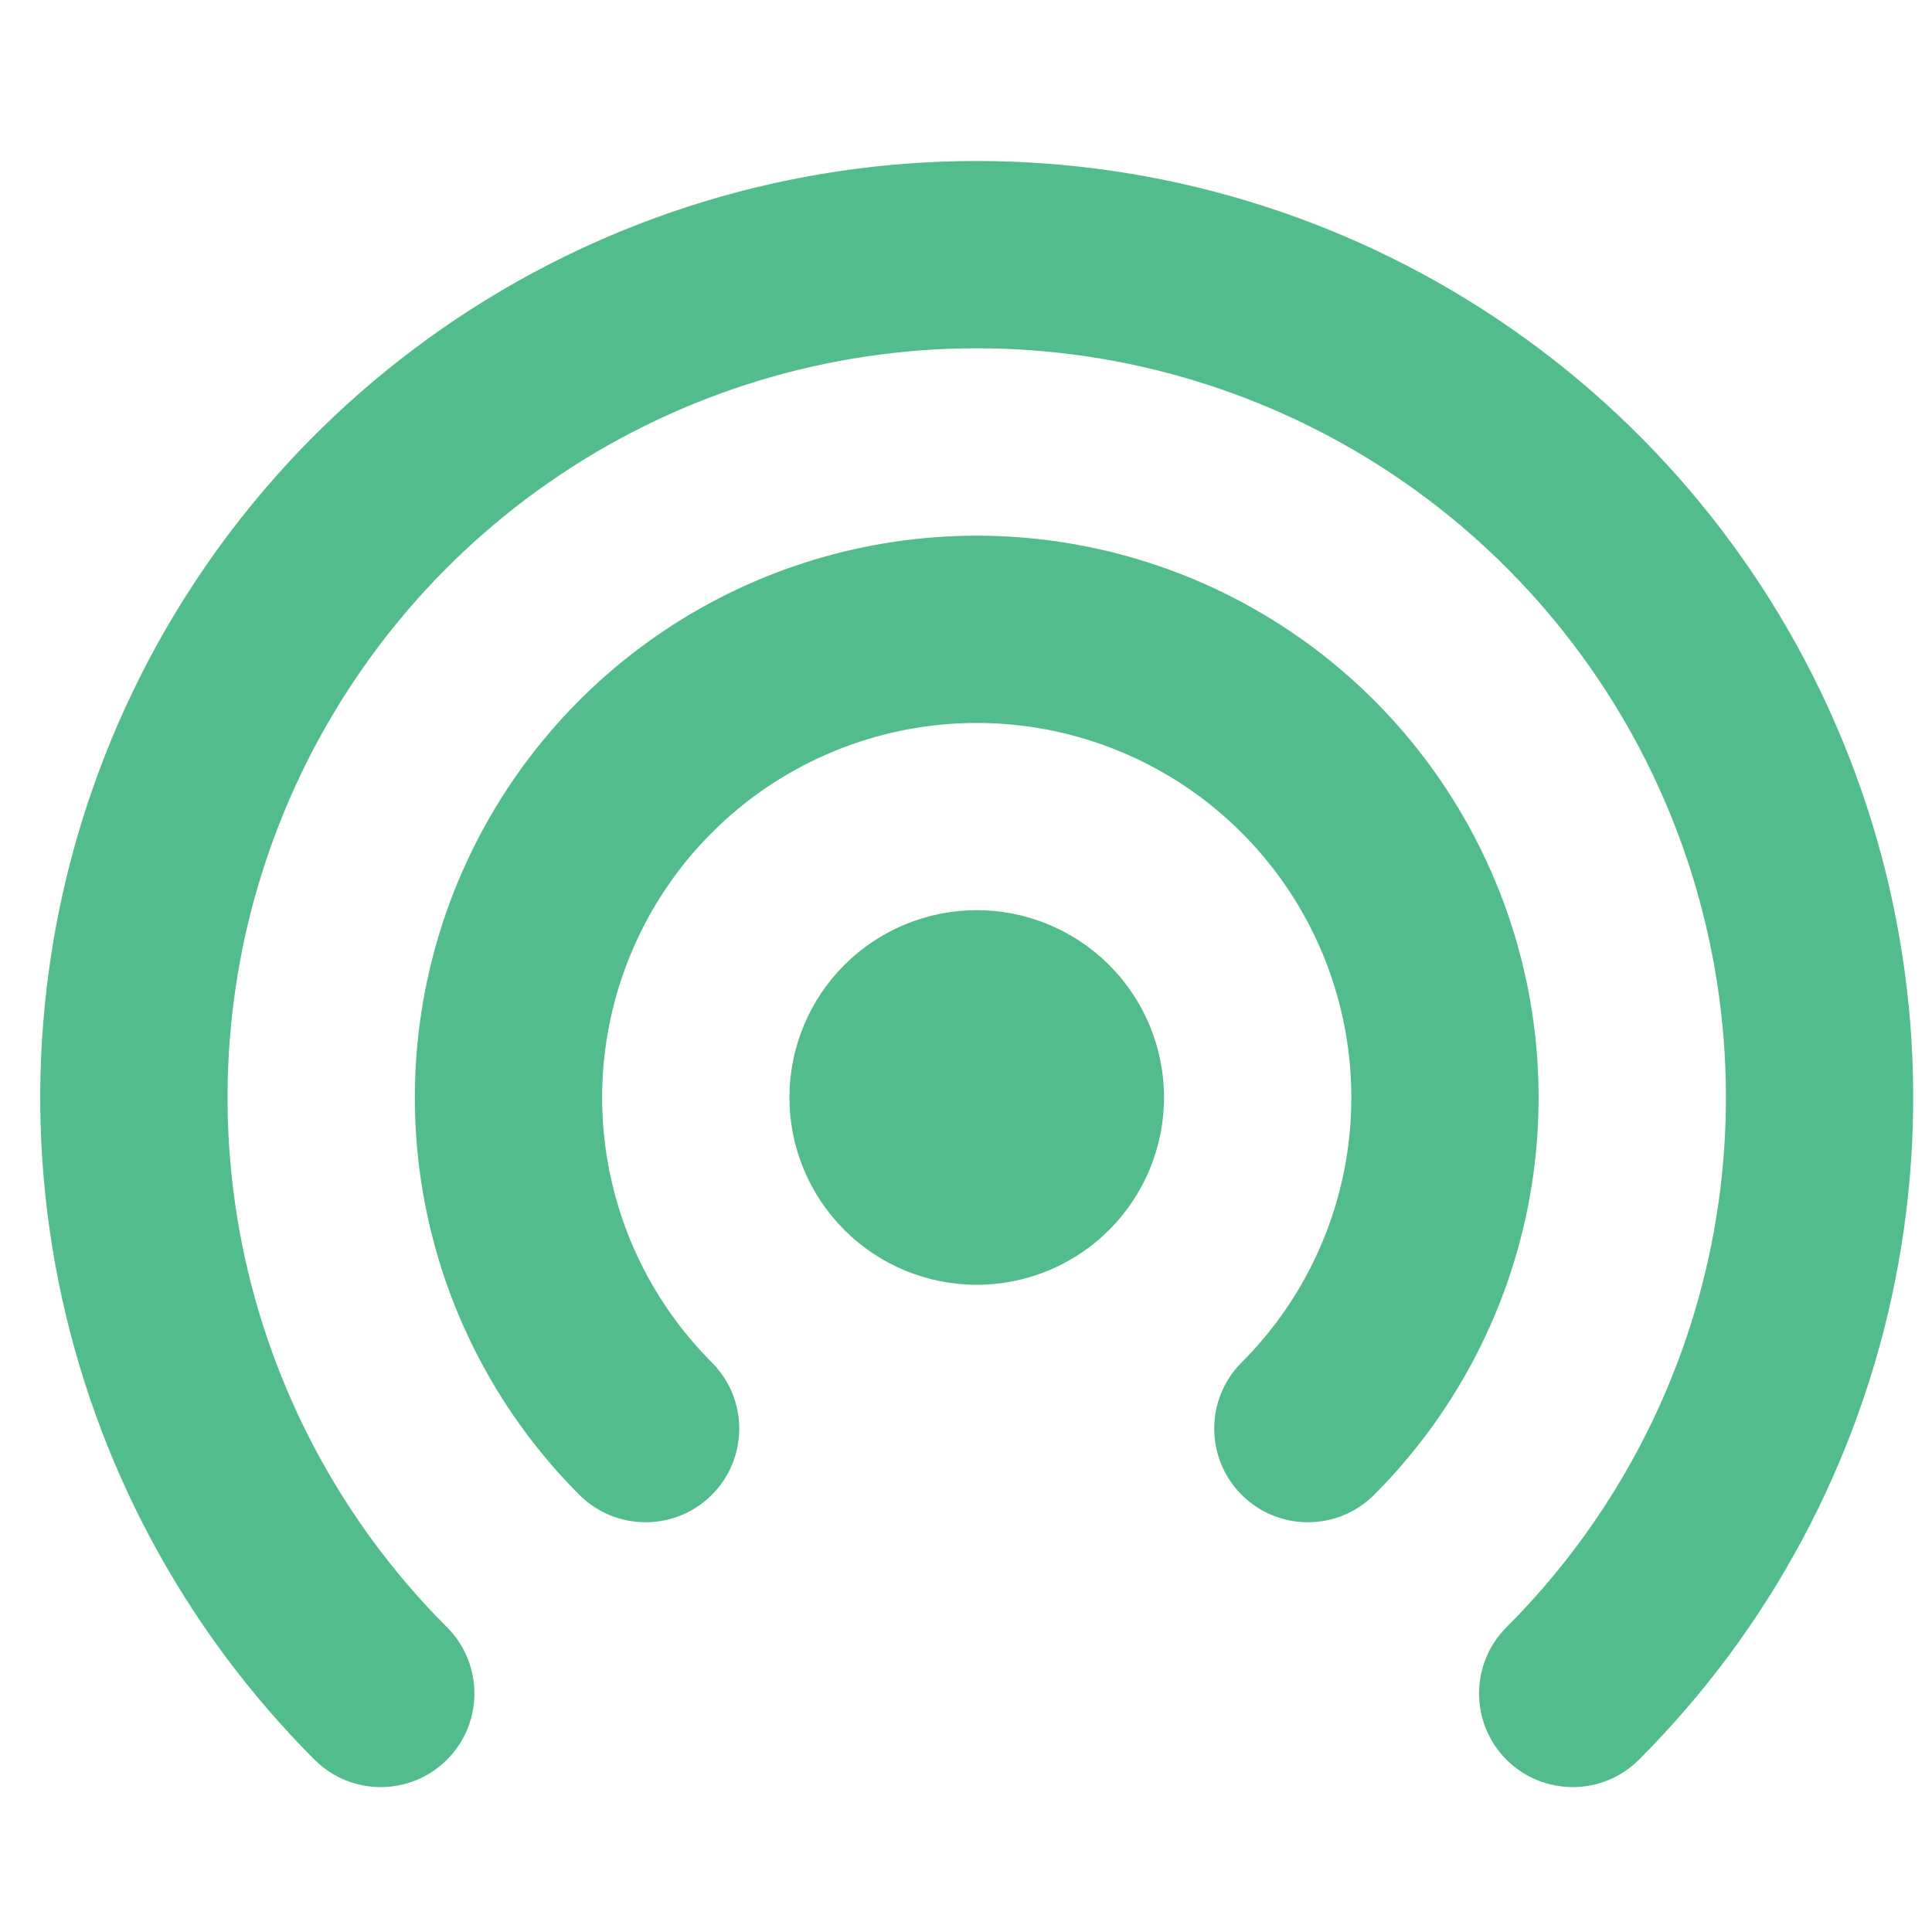
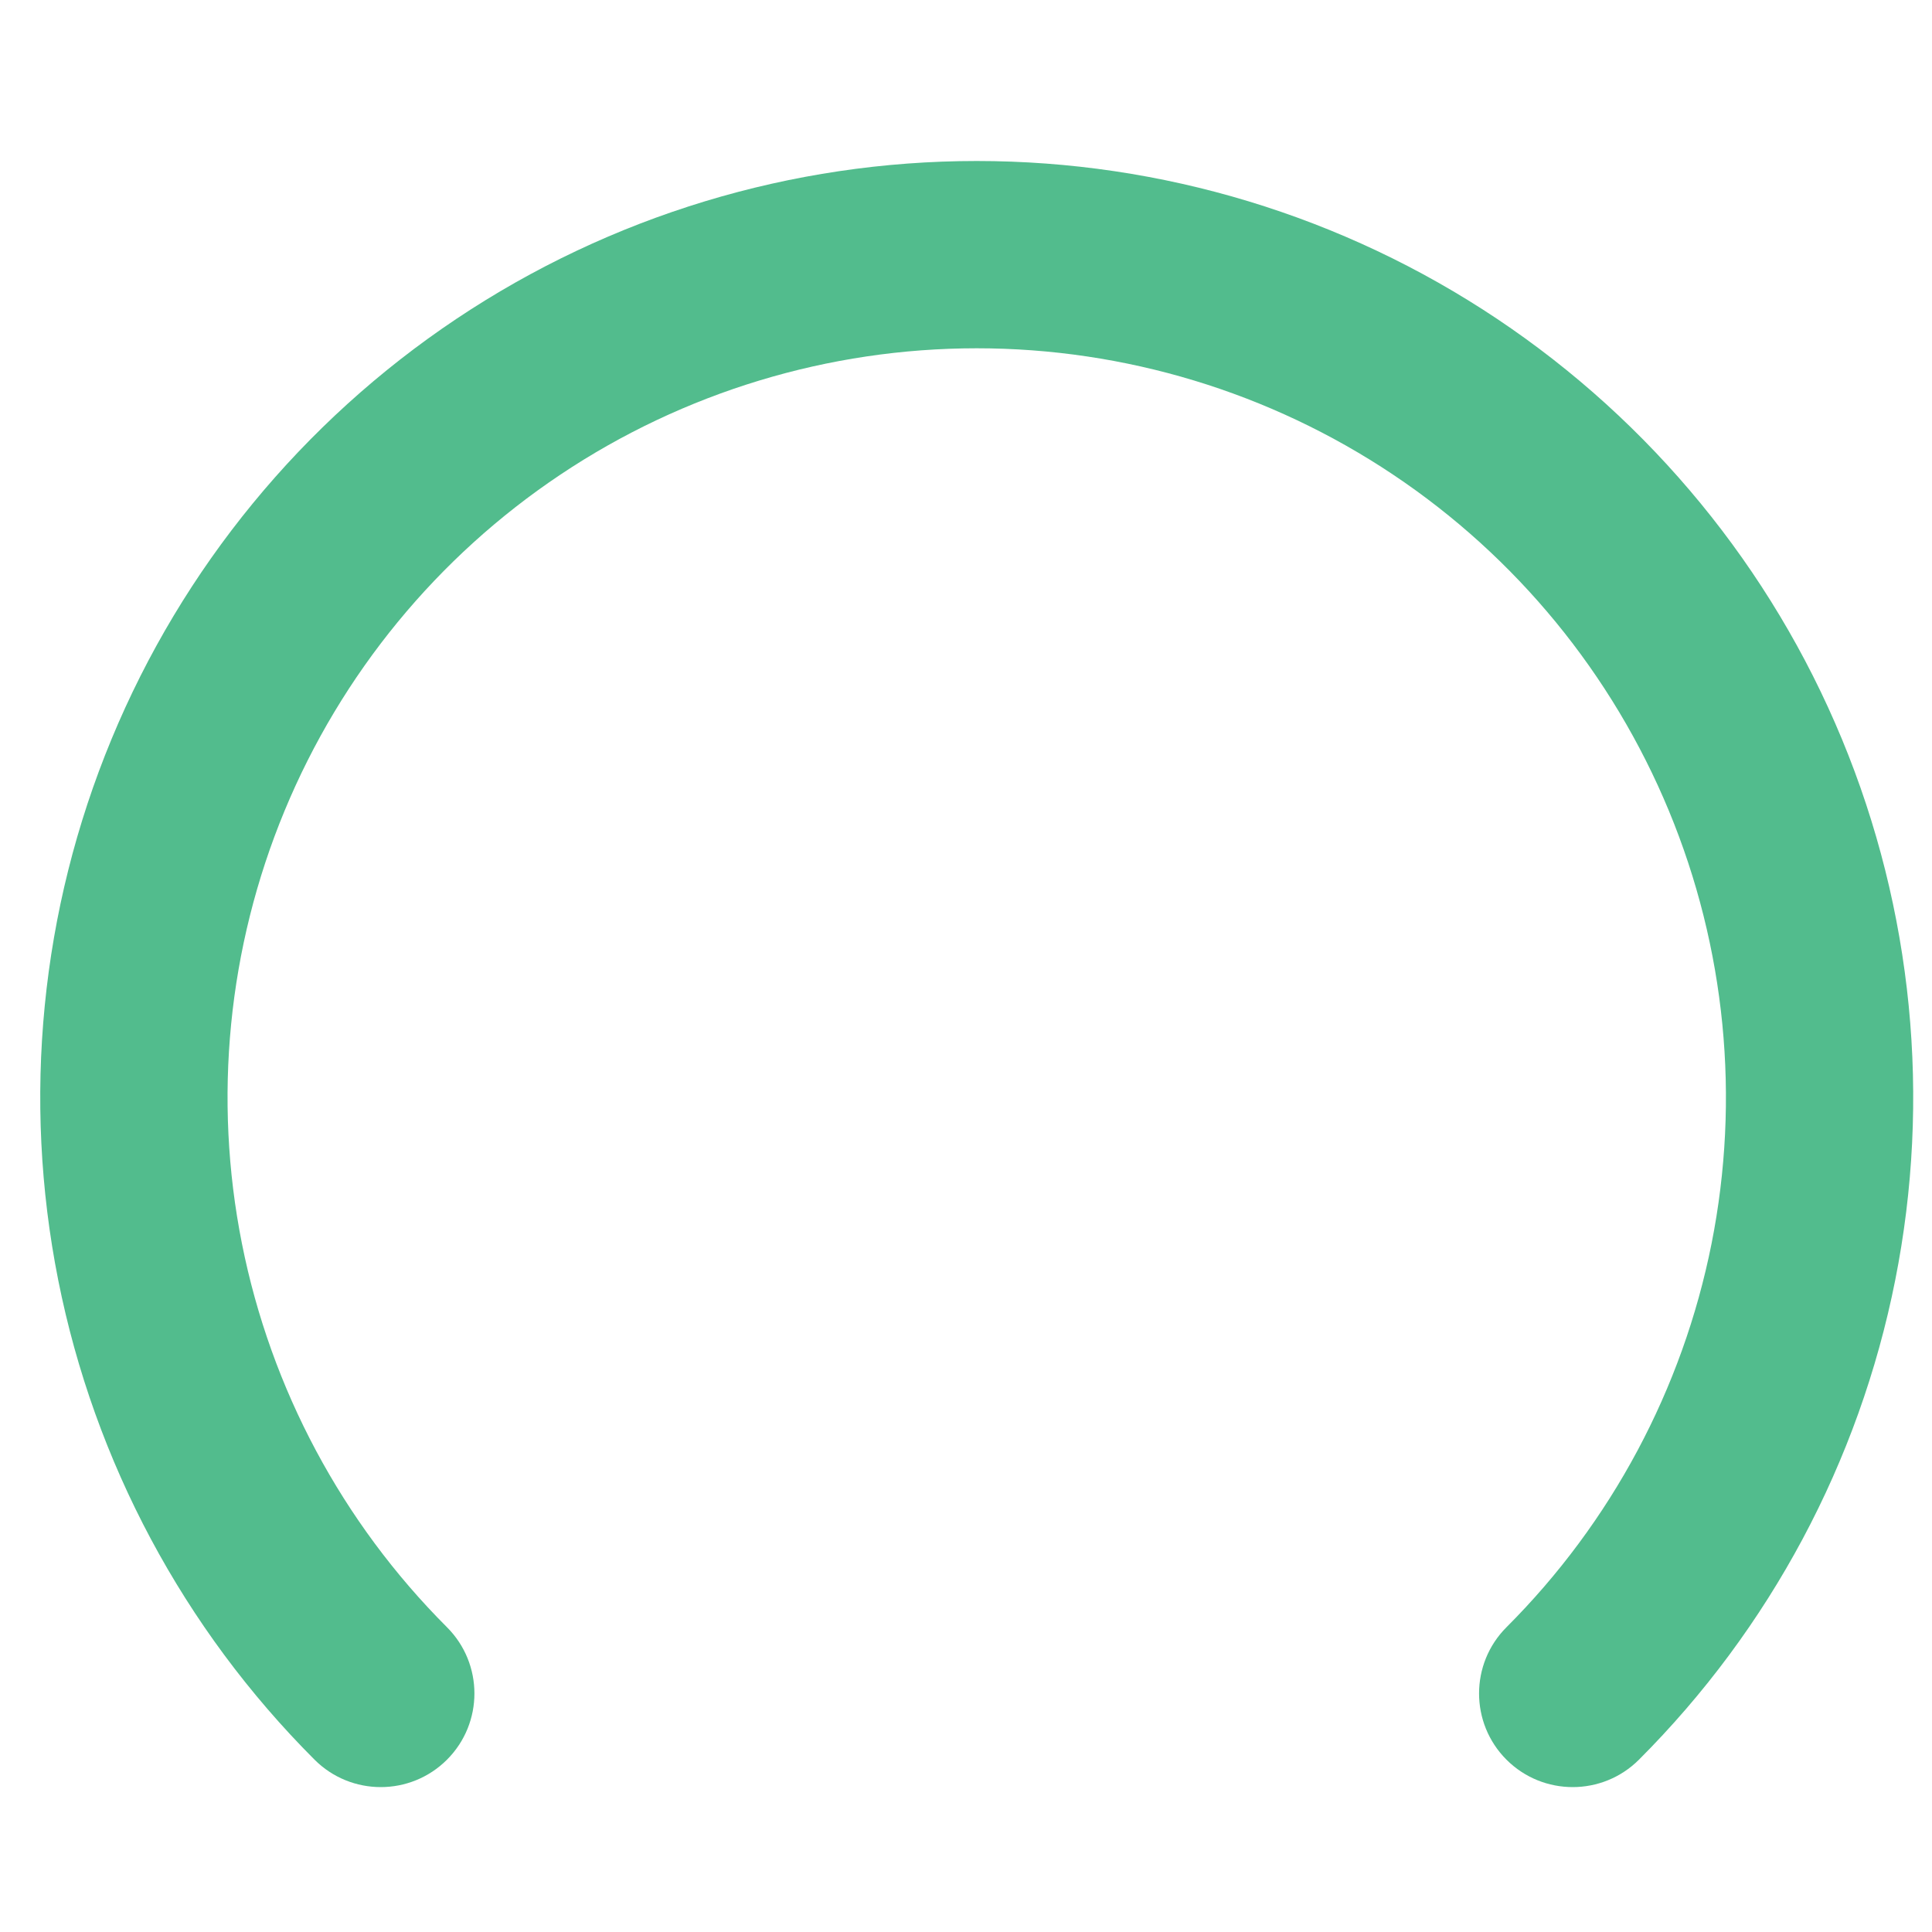
<svg xmlns="http://www.w3.org/2000/svg" width="48" height="48" viewBox="0 0 48 48" fill="none">
  <path fill-rule="evenodd" clip-rule="evenodd" d="M11.341 7.921C15.167 5.365 19.665 4 24.267 4C28.868 4 33.367 5.365 37.193 7.921C41.019 10.478 44.001 14.111 45.762 18.363C47.523 22.614 47.984 27.292 47.086 31.806C46.189 36.319 43.973 40.465 40.719 43.719C39.81 44.627 38.337 44.627 37.428 43.719C36.52 42.81 36.52 41.337 37.428 40.428C40.032 37.825 41.804 34.508 42.523 30.898C43.241 27.287 42.872 23.545 41.463 20.144C40.054 16.742 37.669 13.835 34.608 11.79C31.547 9.745 27.948 8.653 24.267 8.653C20.585 8.653 16.987 9.745 13.926 11.79C10.865 13.835 8.479 16.742 7.07 20.144C5.661 23.545 5.293 27.287 6.011 30.898C6.729 34.508 8.502 37.825 11.105 40.428C12.014 41.337 12.014 42.81 11.105 43.719C10.196 44.627 8.723 44.627 7.815 43.719C4.561 40.465 2.345 36.319 1.447 31.806C0.549 27.292 1.01 22.614 2.771 18.363C4.532 14.111 7.514 10.478 11.341 7.921Z" fill="#52BC8D" />
-   <path fill-rule="evenodd" clip-rule="evenodd" d="M16.511 15.661C18.807 14.127 21.506 13.309 24.267 13.309C27.027 13.309 29.726 14.127 32.022 15.661C34.318 17.195 36.107 19.375 37.164 21.926C38.22 24.476 38.497 27.283 37.959 29.991C37.42 32.699 36.091 35.186 34.139 37.139C33.231 38.047 31.758 38.048 30.849 37.139C29.94 36.231 29.94 34.757 30.848 33.849C32.15 32.547 33.036 30.889 33.395 29.084C33.754 27.278 33.569 25.407 32.865 23.707C32.16 22.006 30.967 20.553 29.437 19.53C27.907 18.508 26.107 17.962 24.267 17.962C22.426 17.962 20.627 18.508 19.096 19.53C17.566 20.553 16.373 22.006 15.669 23.707C14.964 25.407 14.78 27.278 15.139 29.084C15.498 30.889 16.384 32.547 17.685 33.849C18.593 34.757 18.593 36.231 17.685 37.139C16.776 38.048 15.303 38.047 14.394 37.139C12.442 35.186 11.113 32.699 10.575 29.991C10.036 27.283 10.313 24.476 11.37 21.926C12.426 19.375 14.216 17.195 16.511 15.661Z" fill="#52BC8D" />
-   <path fill-rule="evenodd" clip-rule="evenodd" d="M20.976 23.976C21.849 23.103 23.032 22.613 24.267 22.613C25.501 22.613 26.684 23.103 27.557 23.976C28.43 24.849 28.92 26.032 28.92 27.266C28.92 28.501 28.43 29.684 27.557 30.557C26.684 31.43 25.501 31.92 24.267 31.92C23.032 31.92 21.849 31.43 20.976 30.557C20.104 29.684 19.613 28.501 19.613 27.266C19.613 26.032 20.104 24.849 20.976 23.976Z" fill="#52BC8D" />
</svg>